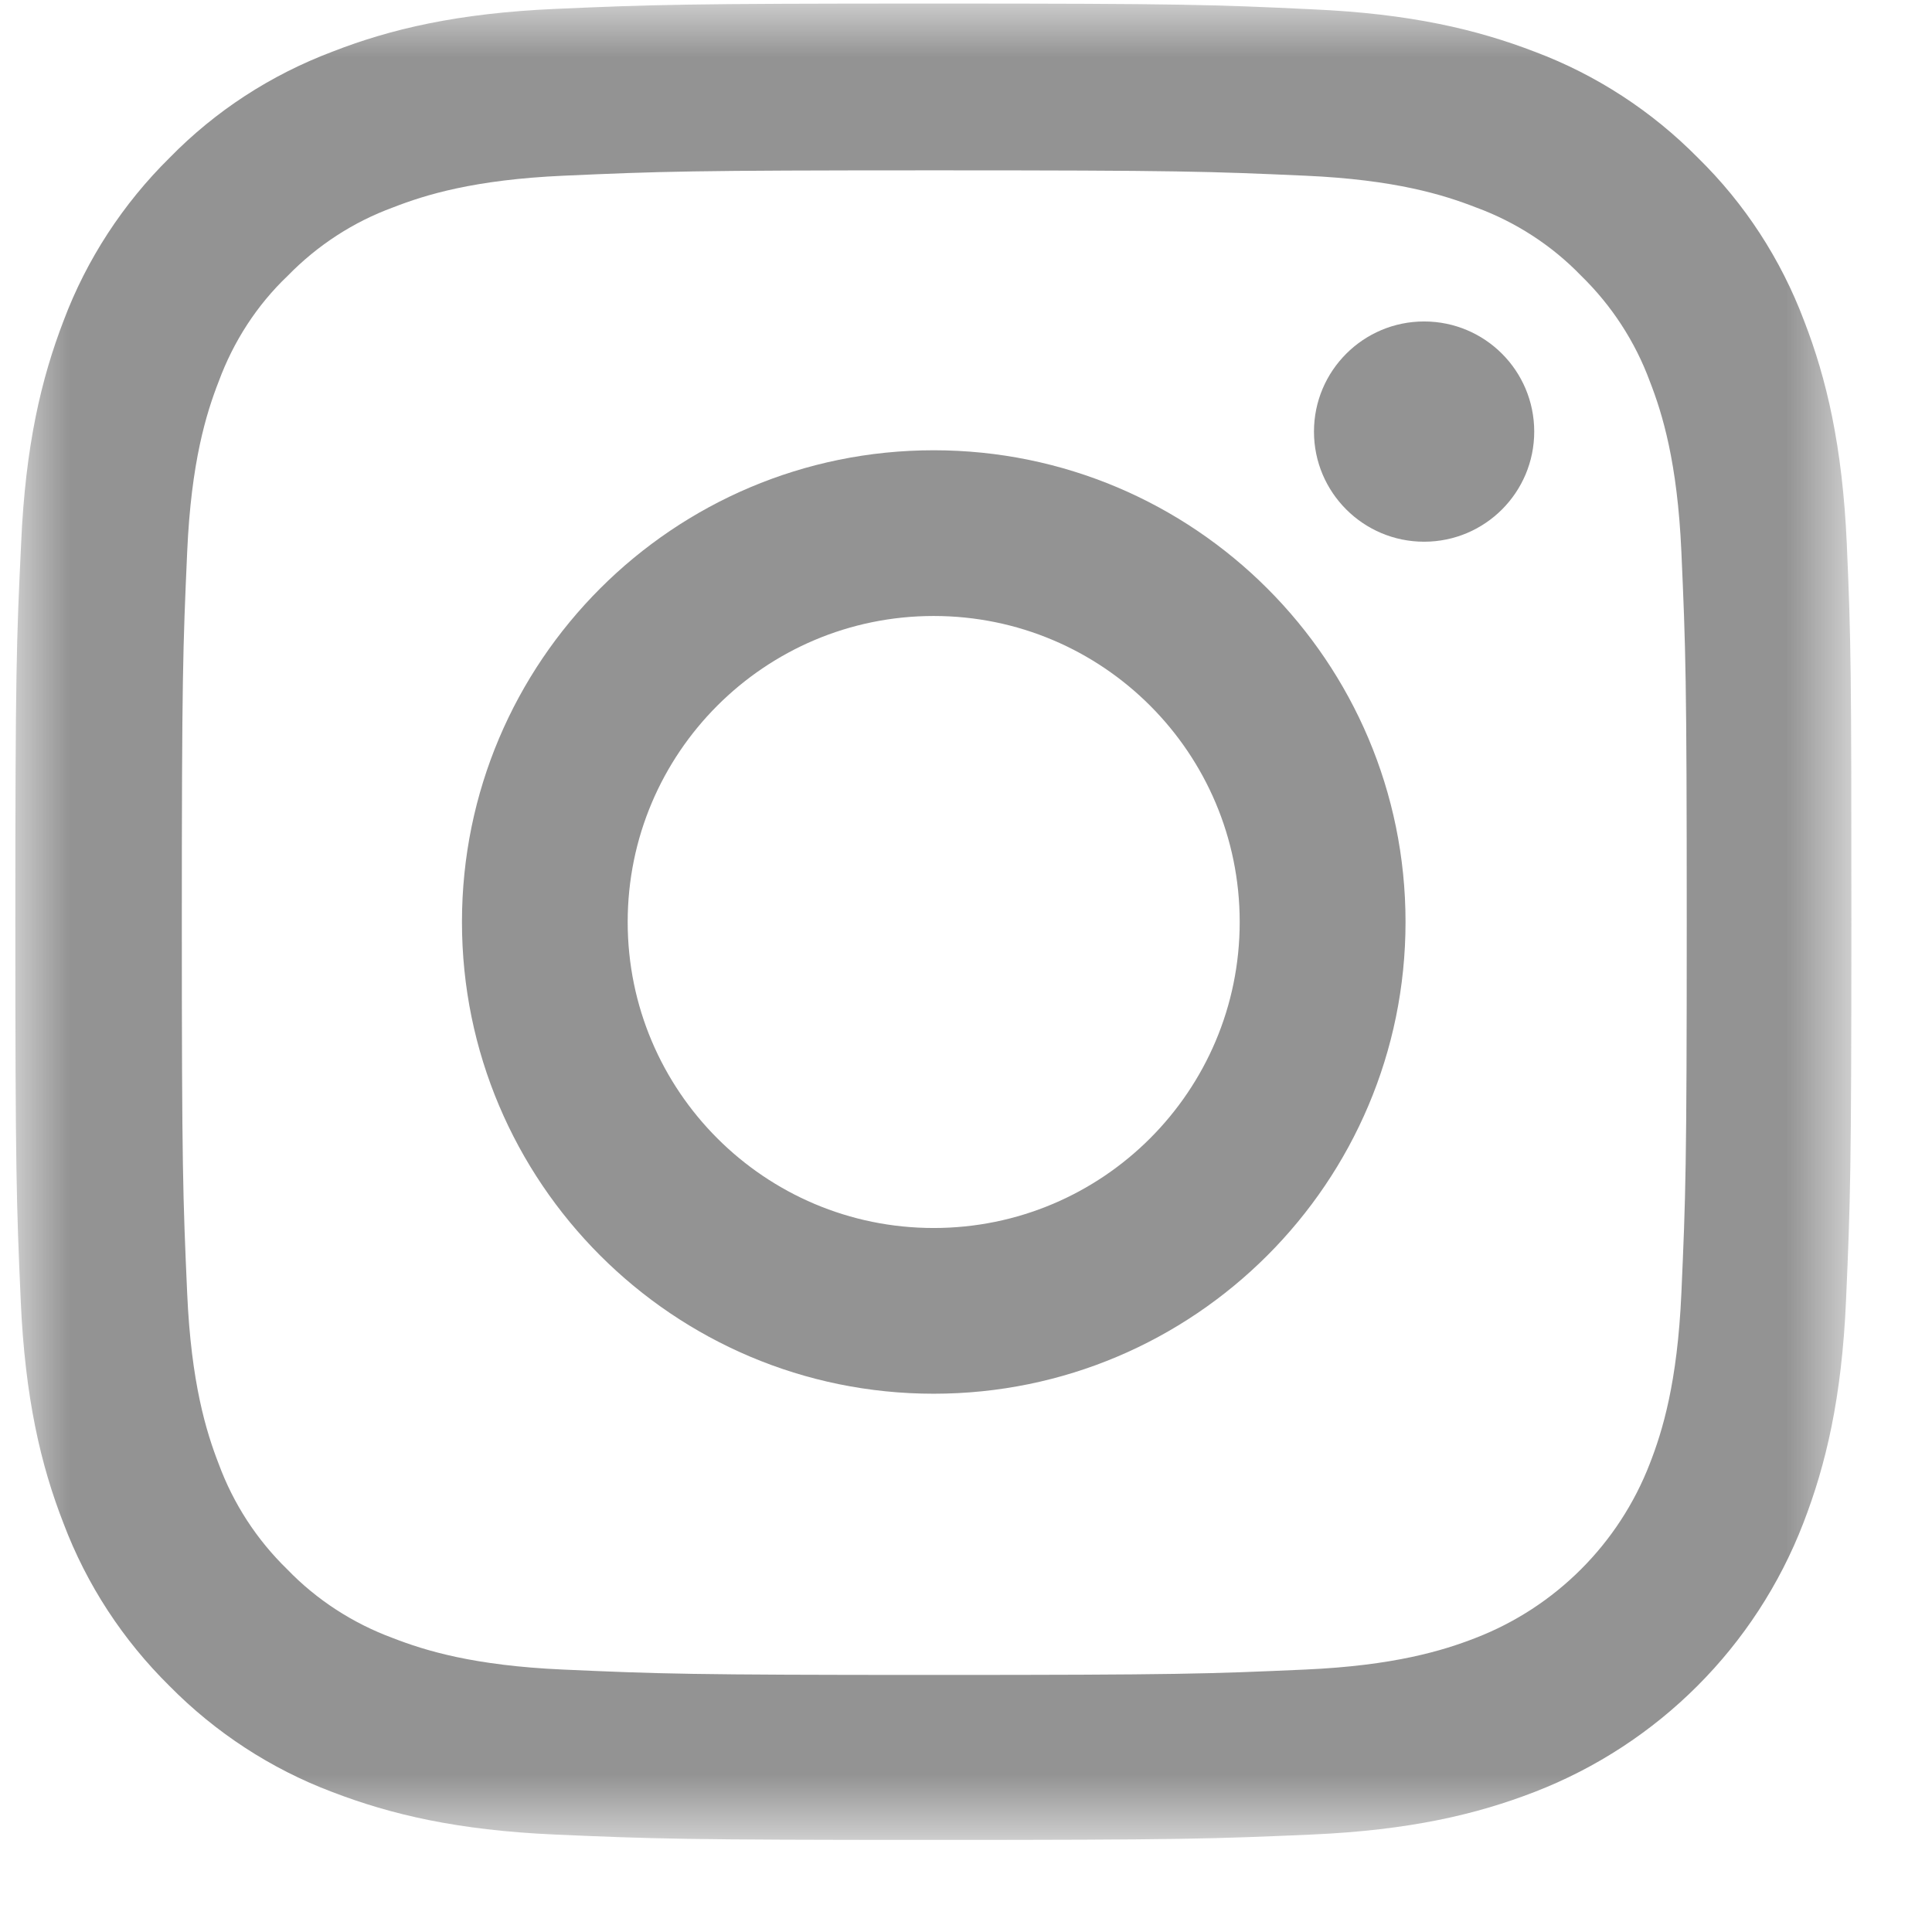
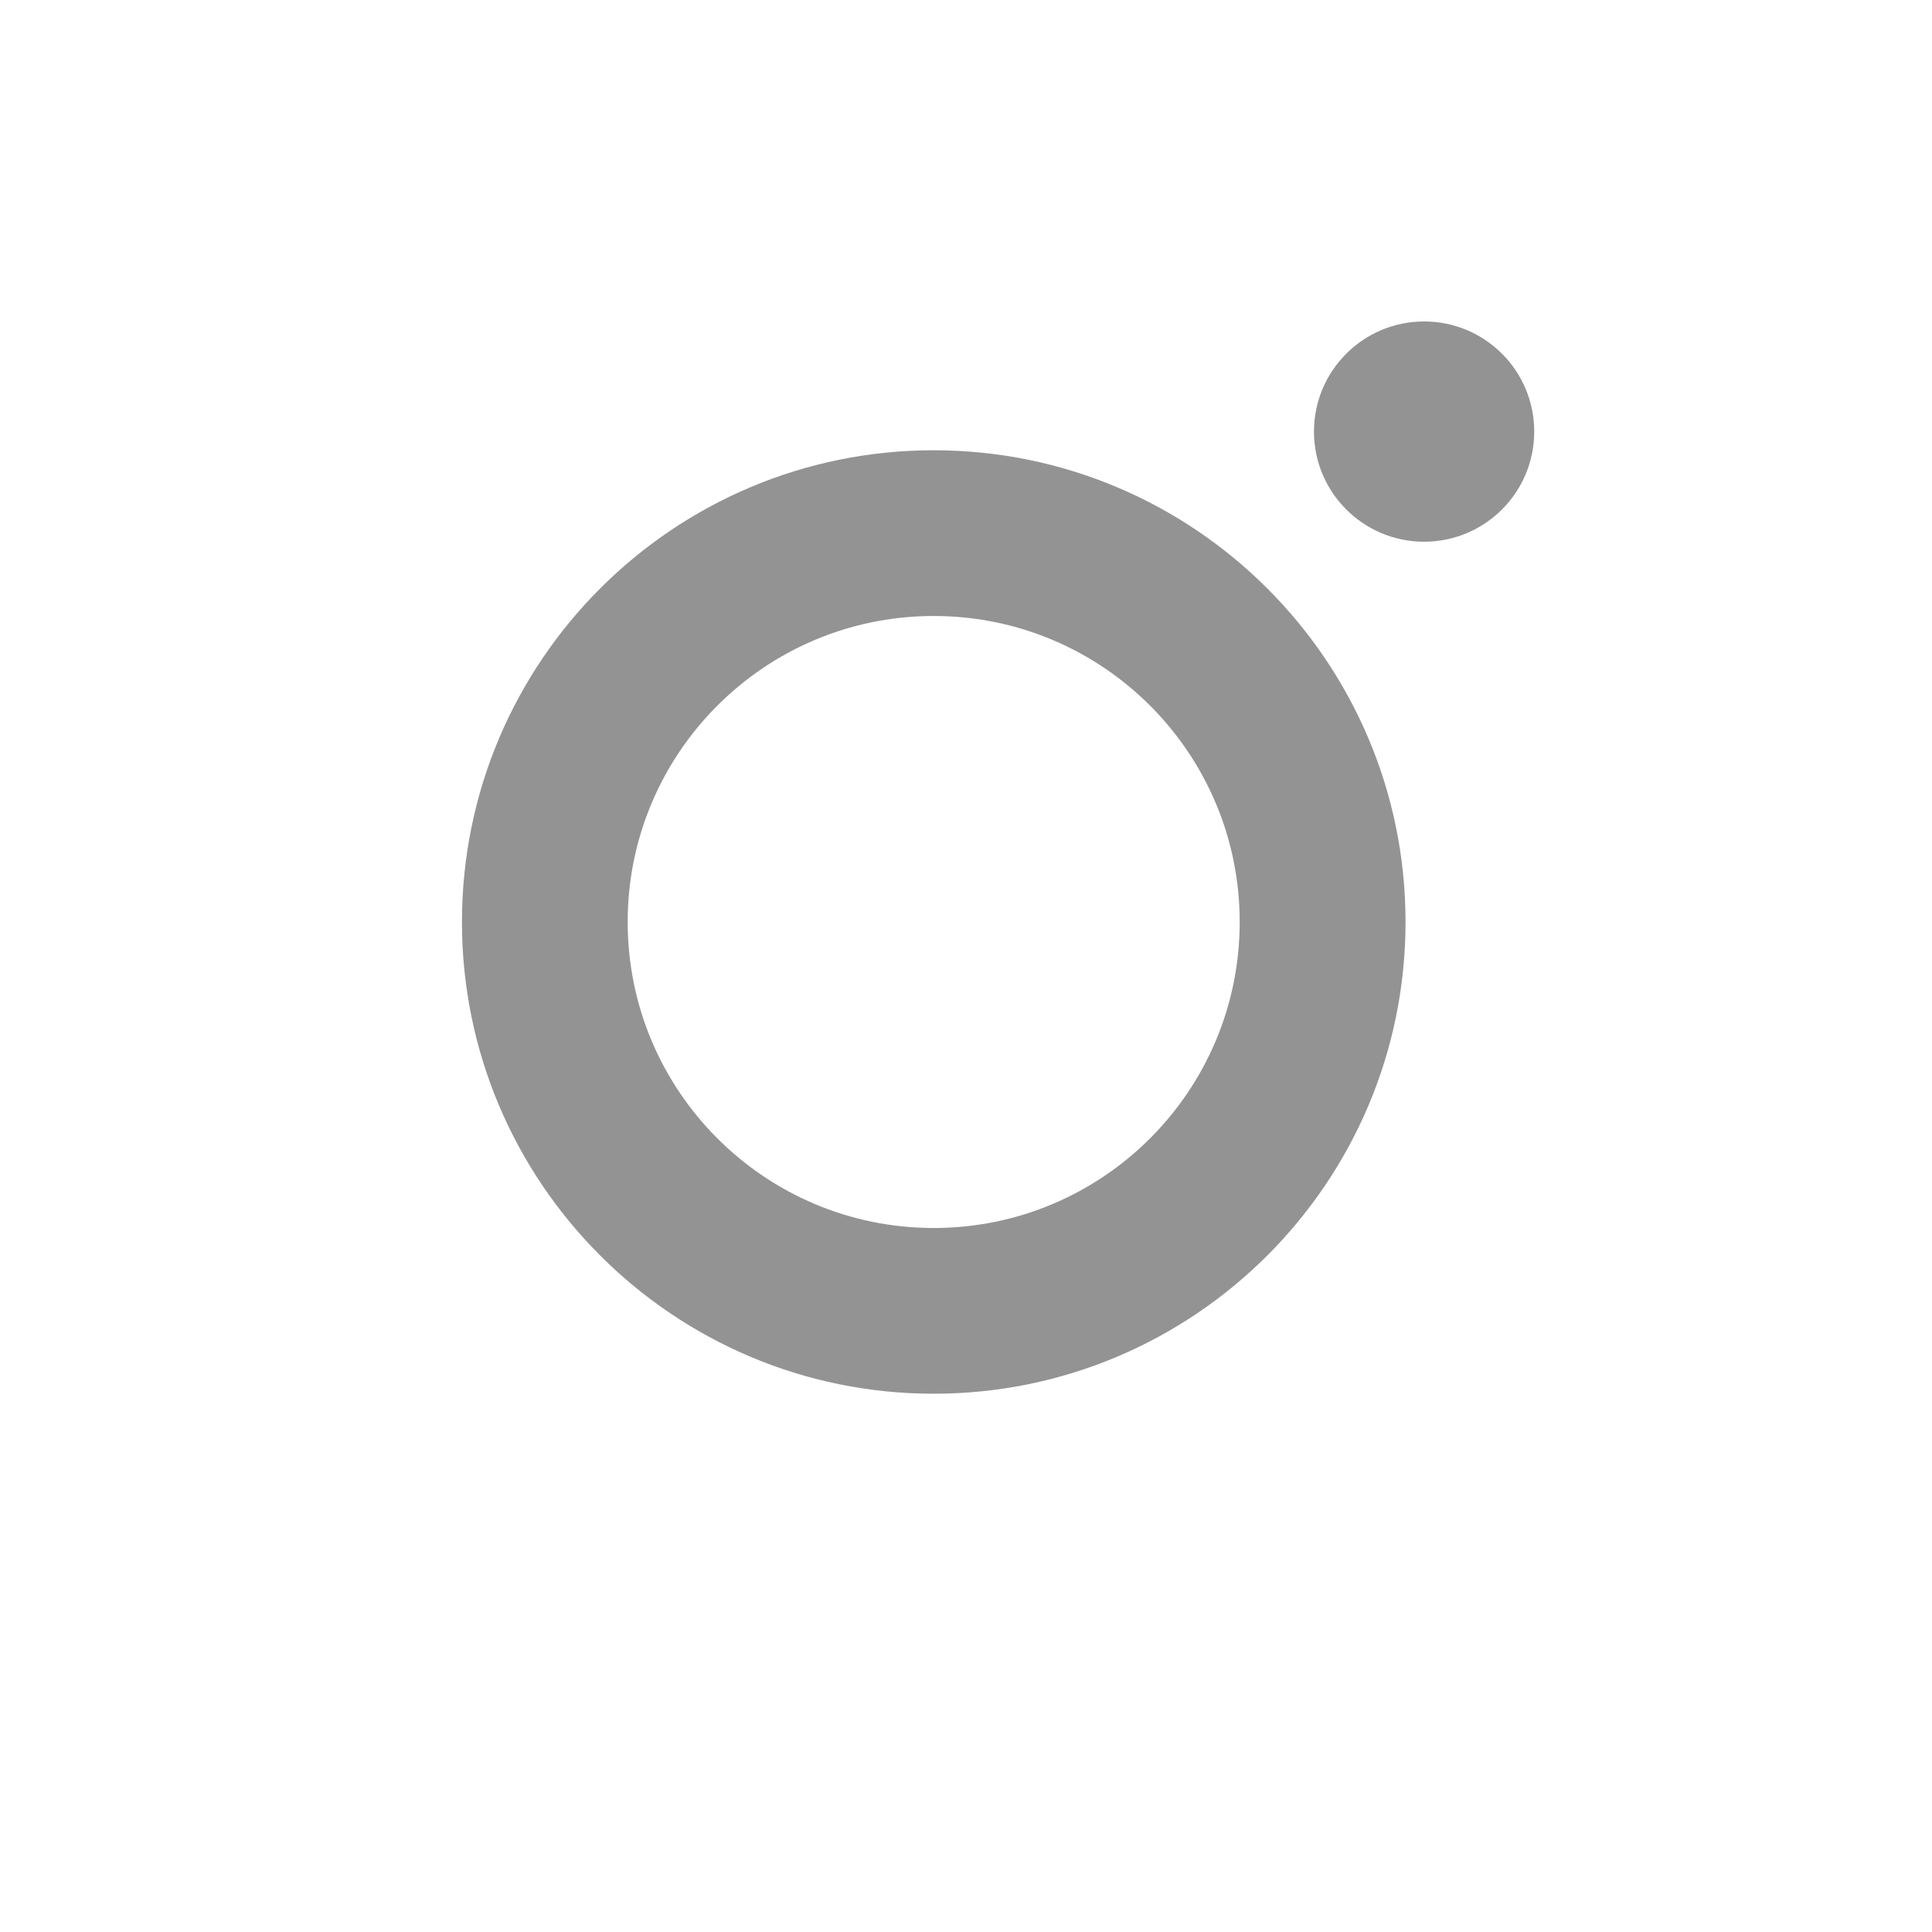
<svg xmlns="http://www.w3.org/2000/svg" xmlns:xlink="http://www.w3.org/1999/xlink" width="18px" height="18px" viewBox="0 0 18 18" version="1.1">
  <title>Group 8</title>
  <desc>Created with Sketch.</desc>
  <defs>
-     <polygon id="path-1" points="0 6.69642857e-05 17.106 6.69642857e-05 17.106 17.109 0 17.109" />
-   </defs>
+     </defs>
  <g id="Page-1" stroke="none" stroke-width="1" fill="none" fill-rule="evenodd">
    <g id="Page" />
    <g id="Home" transform="translate(-976, -3416)">
      <g id="Group-17" transform="translate(0, 3005)">
        <g id="Group-4" transform="translate(872, 402)">
          <g id="Group-8" transform="translate(104.143, 9)">
            <g id="Group-3" transform="translate(0, 0.033)">
              <mask id="mask-2" fill="white">
                <use xlink:href="#path-1" />
              </mask>
              <g id="Clip-2" />
              <path d="M15.522,12.016 C15.485,12.851 15.345,13.303 15.228,13.603 C14.94,14.349 14.349,14.94 13.603,15.228 C13.302,15.345 12.848,15.485 12.016,15.522 C11.113,15.562 10.843,15.572 8.56,15.572 C6.277,15.572 6.003,15.562 5.104,15.522 C4.268,15.485 3.817,15.345 3.516,15.228 C3.145,15.091 2.808,14.873 2.534,14.589 C2.249,14.312 2.032,13.978 1.895,13.607 C1.778,13.306 1.638,12.851 1.601,12.019 C1.561,11.117 1.551,10.846 1.551,8.563 C1.551,6.28 1.561,6.006 1.601,5.107 C1.638,4.272 1.778,3.82 1.895,3.52 C2.032,3.149 2.249,2.811 2.537,2.537 C2.814,2.253 3.148,2.035 3.52,1.899 C3.82,1.782 4.275,1.641 5.107,1.604 C6.01,1.564 6.28,1.554 8.563,1.554 C10.849,1.554 11.12,1.564 12.019,1.604 C12.855,1.641 13.306,1.782 13.607,1.899 C13.978,2.035 14.315,2.253 14.589,2.537 C14.873,2.814 15.091,3.149 15.228,3.52 C15.345,3.82 15.485,4.275 15.522,5.107 C15.562,6.01 15.572,6.28 15.572,8.563 C15.572,10.846 15.562,11.113 15.522,12.016 M16.665,2.955 C16.448,2.38 16.113,1.865 15.676,1.437 C15.248,1.003 14.73,0.665 14.161,0.451 C13.617,0.241 12.995,0.094 12.086,0.054 C11.17,0.01 10.879,5.69196429e-05 8.556,5.69196429e-05 C6.233,5.69196429e-05 5.943,0.01 5.03,0.05 C4.121,0.09 3.496,0.237 2.955,0.448 C2.38,0.665 1.865,0.999 1.437,1.437 C1.003,1.865 0.665,2.383 0.451,2.951 C0.241,3.496 0.094,4.118 0.054,5.027 C0.01,5.943 -6.69642857e-06,6.233 -6.69642857e-06,8.556 C-6.69642857e-06,10.879 0.01,11.17 0.05,12.083 C0.09,12.992 0.237,13.617 0.448,14.158 C0.665,14.733 1.003,15.248 1.437,15.676 C1.865,16.11 2.383,16.448 2.951,16.662 C3.496,16.872 4.118,17.019 5.027,17.059 C5.939,17.099 6.23,17.109 8.553,17.109 C10.876,17.109 11.167,17.099 12.079,17.059 C12.988,17.019 13.613,16.872 14.155,16.662 C15.305,16.217 16.214,15.308 16.658,14.158 C16.869,13.613 17.016,12.992 17.056,12.083 C17.096,11.17 17.106,10.879 17.106,8.556 C17.106,6.233 17.103,5.943 17.063,5.03 C17.022,4.121 16.875,3.496 16.665,2.955 Z" id="Fill-1" fill="#939393" mask="url(#mask-2)" />
            </g>
            <path d="M8.556,11.441 C6.982,11.441 5.705,10.164 5.705,8.59 C5.705,7.016 6.982,5.739 8.556,5.739 C10.131,5.739 11.407,7.016 11.407,8.59 C11.407,10.164 10.131,11.441 8.556,11.441 M8.556,4.195 C6.13,4.195 4.161,6.163 4.161,8.59 C4.161,11.016 6.13,12.985 8.556,12.985 C10.983,12.985 12.952,11.016 12.952,8.59 C12.952,6.163 10.983,4.195 8.556,4.195" id="Fill-4" fill="#939393" />
            <path d="M14.151,4.021 C14.151,4.588 13.692,5.047 13.125,5.047 C12.559,5.047 12.099,4.588 12.099,4.021 C12.099,3.454 12.559,2.995 13.125,2.995 C13.692,2.995 14.151,3.454 14.151,4.021" id="Fill-6" fill="#939393" />
          </g>
        </g>
      </g>
    </g>
  </g>
</svg>